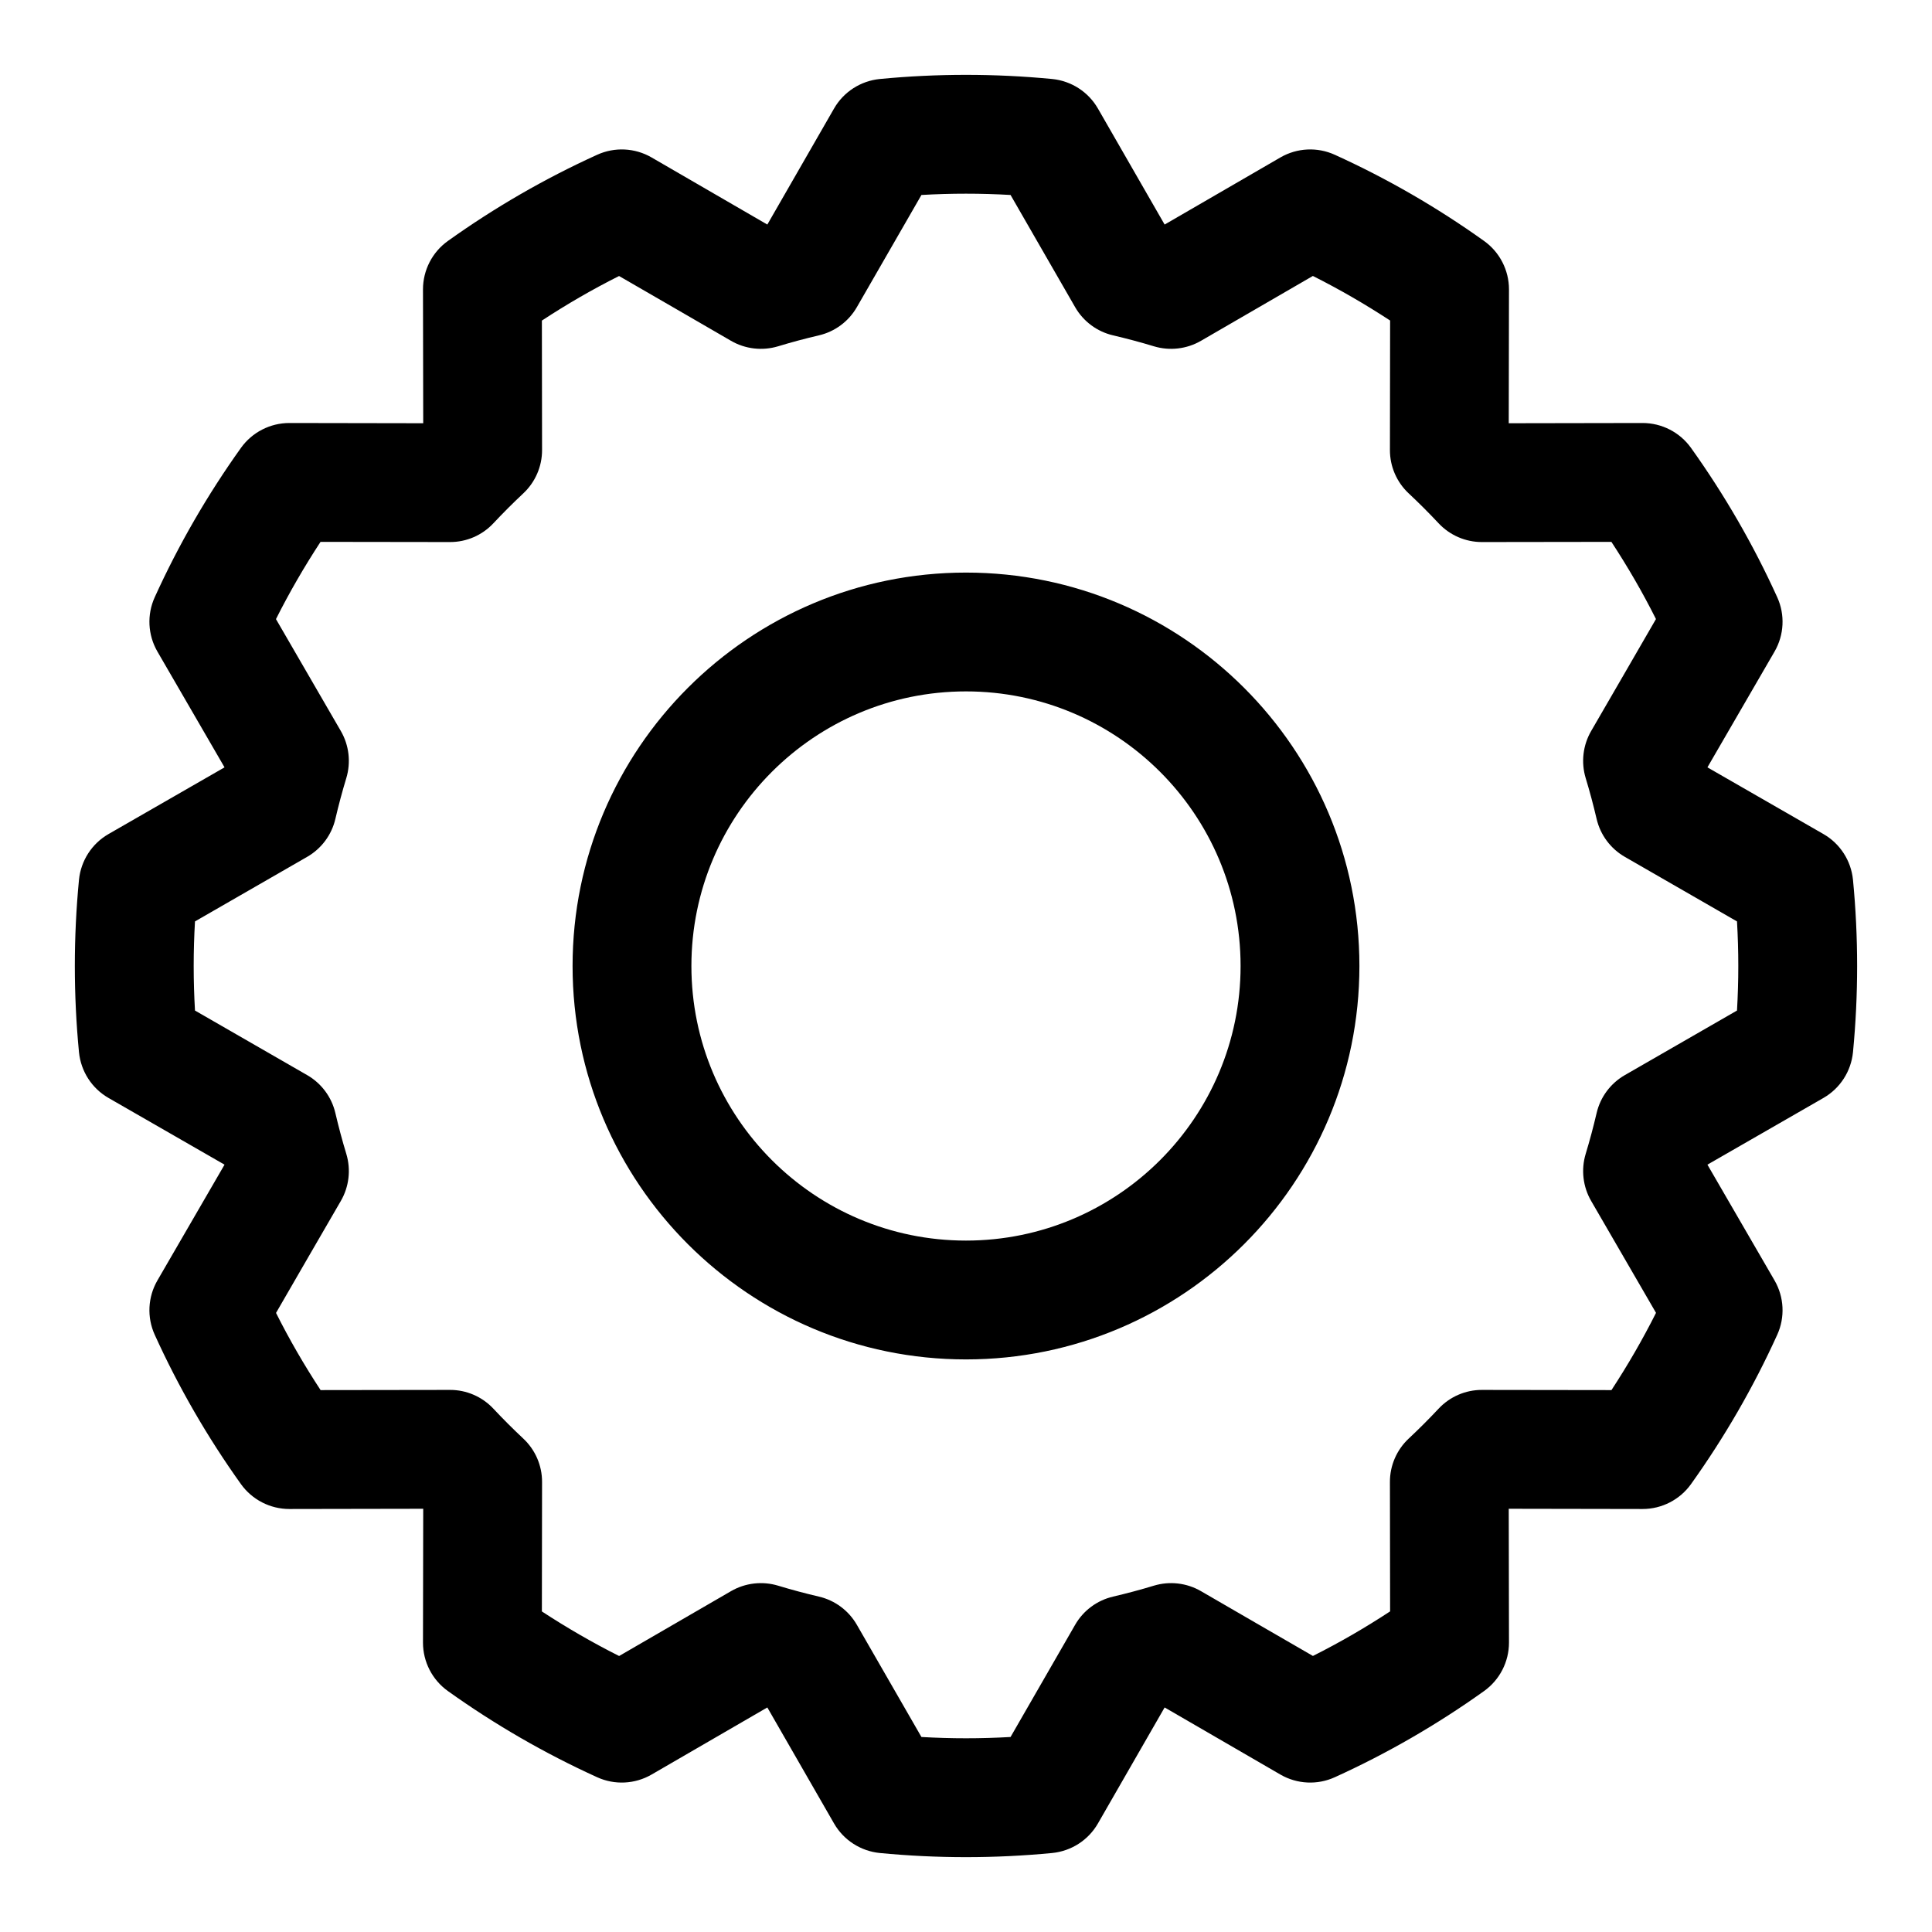
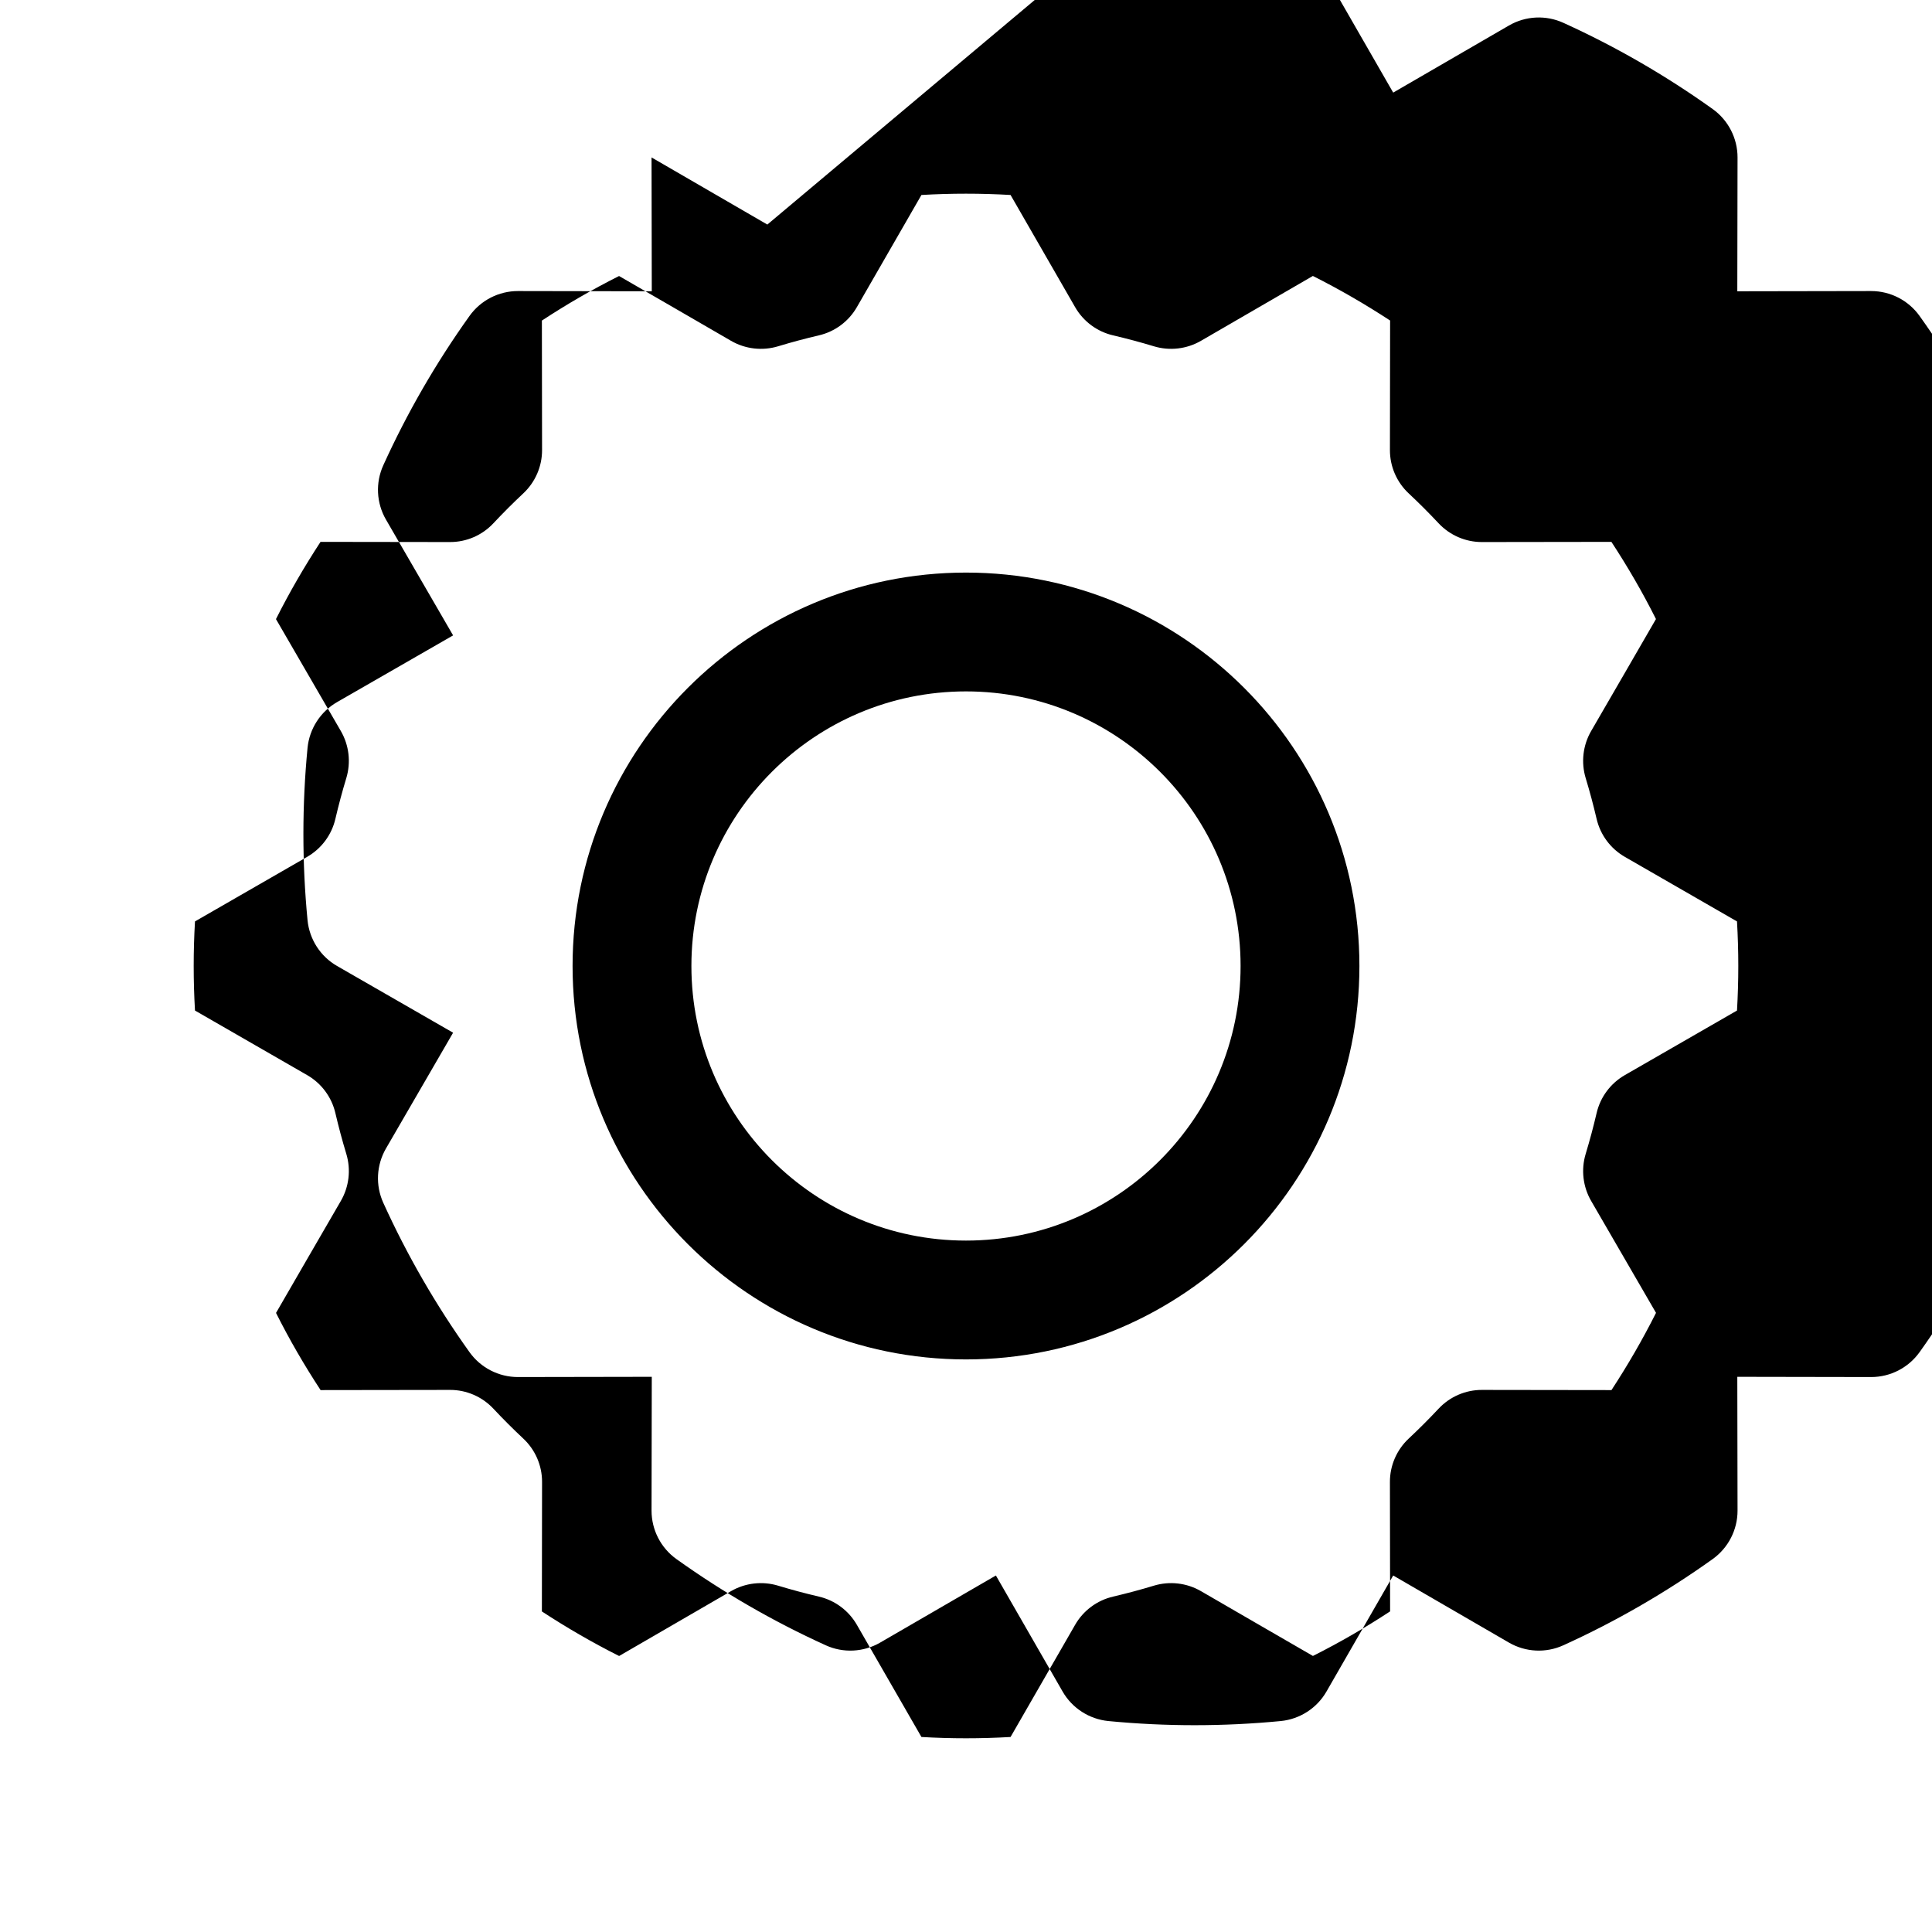
<svg xmlns="http://www.w3.org/2000/svg" fill="#000000" width="800px" height="800px" version="1.1" viewBox="144 144 512 512">
-   <path d="m347.35 203.51-30.684-17.789c-4.41-2.551-9.777-2.816-14.406-0.707-13.902 6.312-27.145 13.965-39.566 22.844-4.141 2.961-6.598 7.746-6.598 12.832l0.062 35.473-35.473-0.062c-5.086 0-9.871 2.457-12.832 6.598-8.879 12.422-16.531 25.664-22.844 39.566-2.109 4.629-1.844 9.996 0.707 14.406l17.789 30.684-30.75 17.68c-4.41 2.535-7.32 7.055-7.824 12.121-1.465 15.191-1.465 30.496 0 45.688 0.504 5.07 3.418 9.59 7.824 12.121l30.75 17.68-17.789 30.684c-2.551 4.41-2.816 9.777-0.707 14.406 6.312 13.902 13.965 27.145 22.844 39.566 2.961 4.141 7.746 6.598 12.832 6.598l35.473-0.062-0.062 35.473c0 5.086 2.457 9.871 6.598 12.832 12.422 8.879 25.664 16.531 39.566 22.844 4.629 2.109 9.996 1.844 14.406-0.707l30.684-17.789 17.68 30.75c2.535 4.41 7.055 7.32 12.121 7.824 15.191 1.465 30.496 1.465 45.688 0 5.07-0.504 9.59-3.418 12.121-7.824l17.68-30.75 30.684 17.789c4.41 2.551 9.777 2.816 14.406 0.707 13.902-6.312 27.145-13.965 39.566-22.844 4.141-2.961 6.598-7.746 6.598-12.832l-0.062-35.473 35.473 0.062c5.086 0 9.871-2.457 12.832-6.598 8.879-12.422 16.531-25.664 22.844-39.566 2.109-4.629 1.844-9.996-0.707-14.406l-17.789-30.684 30.75-17.68c4.41-2.535 7.32-7.055 7.824-12.121 1.465-15.191 1.465-30.496 0-45.688-0.504-5.07-3.418-9.59-7.824-12.121l-30.75-17.68 17.789-30.684c2.551-4.41 2.816-9.777 0.707-14.406-6.312-13.902-13.965-27.145-22.844-39.566-2.961-4.141-7.746-6.598-12.832-6.598l-35.473 0.062 0.062-35.473c0-5.086-2.457-9.871-6.598-12.832-12.422-8.879-25.664-16.531-39.566-22.844-4.629-2.109-9.996-1.844-14.406 0.707l-30.684 17.789-17.68-30.75c-2.535-4.41-7.055-7.32-12.121-7.824-15.191-1.465-30.496-1.465-45.688 0-5.07 0.504-9.59 3.418-12.121 7.824zm64.457-7.84 17.113 29.727c2.172 3.777 5.809 6.488 10.059 7.477 3.637 0.852 7.242 1.812 10.816 2.898 4.172 1.258 8.691 0.738 12.469-1.449l29.66-17.191c7.055 3.543 13.871 7.496 20.469 11.809 0 0.016-0.047 34.305-0.047 34.305-0.016 4.359 1.793 8.535 4.977 11.508 2.723 2.551 5.367 5.195 7.918 7.918 2.977 3.18 7.148 4.992 11.508 4.977l34.289-0.047c4.328 6.598 8.281 13.414 11.809 20.453 0.016 0.016-17.176 29.676-17.176 29.676-2.188 3.777-2.707 8.297-1.449 12.469 1.086 3.574 2.047 7.18 2.898 10.816 0.992 4.25 3.699 7.887 7.477 10.059l29.727 17.113c0.457 7.871 0.457 15.742 0 23.617l-29.727 17.113c-3.777 2.172-6.488 5.809-7.477 10.059-0.852 3.637-1.812 7.242-2.898 10.816-1.258 4.172-0.738 8.691 1.449 12.469l17.191 29.66c-3.543 7.055-7.496 13.871-11.809 20.469-0.016 0-34.305-0.047-34.305-0.047-4.359-0.016-8.535 1.793-11.508 4.977-2.551 2.723-5.195 5.367-7.918 7.918-3.18 2.977-4.992 7.148-4.977 11.508l0.047 34.289c-6.598 4.328-13.414 8.281-20.453 11.809-0.016 0.016-29.676-17.176-29.676-17.176-3.777-2.188-8.297-2.707-12.469-1.449-3.574 1.086-7.18 2.047-10.816 2.898-4.25 0.992-7.887 3.699-10.059 7.477l-17.113 29.727c-7.871 0.457-15.742 0.457-23.617 0 0 0-17.113-29.727-17.113-29.727-2.172-3.777-5.809-6.488-10.059-7.477-3.637-0.852-7.242-1.812-10.816-2.898-4.172-1.258-8.691-0.738-12.469 1.449l-29.66 17.191c-7.055-3.543-13.871-7.496-20.469-11.809 0-0.016 0.047-34.305 0.047-34.305 0.016-4.359-1.793-8.535-4.977-11.508-2.723-2.551-5.367-5.195-7.918-7.918-2.977-3.18-7.148-4.992-11.508-4.977l-34.289 0.047c-4.328-6.598-8.281-13.414-11.809-20.453-0.016-0.016 17.176-29.676 17.176-29.676 2.188-3.777 2.707-8.297 1.449-12.469-1.086-3.574-2.047-7.18-2.898-10.816-0.992-4.25-3.699-7.887-7.477-10.059l-29.727-17.113c-0.457-7.871-0.457-15.742 0-23.617l29.727-17.113c3.777-2.172 6.488-5.809 7.477-10.059 0.852-3.637 1.812-7.242 2.898-10.816 1.258-4.172 0.738-8.691-1.449-12.469l-17.191-29.66c3.543-7.055 7.496-13.871 11.809-20.469 0.016 0 34.305 0.047 34.305 0.047 4.359 0.016 8.535-1.793 11.508-4.977 2.551-2.723 5.195-5.367 7.918-7.918 3.18-2.977 4.992-7.148 4.977-11.508l-0.047-34.289c6.598-4.328 13.414-8.281 20.453-11.809 0.016-0.016 29.676 17.176 29.676 17.176 3.777 2.188 8.297 2.707 12.469 1.449 3.574-1.086 7.18-2.047 10.816-2.898 4.25-0.992 7.887-3.699 10.059-7.477l17.113-29.727c7.871-0.457 15.742-0.457 23.617 0zm-11.809 100.07c-57.543 0-104.26 46.711-104.26 104.26 0 57.543 46.711 104.26 104.26 104.26 57.543 0 104.26-46.711 104.26-104.26 0-57.543-46.711-104.26-104.26-104.26zm0 31.488c40.164 0 72.77 32.605 72.77 72.77s-32.605 72.77-72.77 72.77-72.77-32.605-72.77-72.77 32.605-72.77 72.77-72.77z" fill-rule="evenodd" />
+   <path d="m347.35 203.51-30.684-17.789l0.062 35.473-35.473-0.062c-5.086 0-9.871 2.457-12.832 6.598-8.879 12.422-16.531 25.664-22.844 39.566-2.109 4.629-1.844 9.996 0.707 14.406l17.789 30.684-30.75 17.68c-4.41 2.535-7.32 7.055-7.824 12.121-1.465 15.191-1.465 30.496 0 45.688 0.504 5.07 3.418 9.59 7.824 12.121l30.75 17.68-17.789 30.684c-2.551 4.41-2.816 9.777-0.707 14.406 6.312 13.902 13.965 27.145 22.844 39.566 2.961 4.141 7.746 6.598 12.832 6.598l35.473-0.062-0.062 35.473c0 5.086 2.457 9.871 6.598 12.832 12.422 8.879 25.664 16.531 39.566 22.844 4.629 2.109 9.996 1.844 14.406-0.707l30.684-17.789 17.68 30.75c2.535 4.41 7.055 7.32 12.121 7.824 15.191 1.465 30.496 1.465 45.688 0 5.07-0.504 9.59-3.418 12.121-7.824l17.68-30.75 30.684 17.789c4.41 2.551 9.777 2.816 14.406 0.707 13.902-6.312 27.145-13.965 39.566-22.844 4.141-2.961 6.598-7.746 6.598-12.832l-0.062-35.473 35.473 0.062c5.086 0 9.871-2.457 12.832-6.598 8.879-12.422 16.531-25.664 22.844-39.566 2.109-4.629 1.844-9.996-0.707-14.406l-17.789-30.684 30.75-17.68c4.41-2.535 7.32-7.055 7.824-12.121 1.465-15.191 1.465-30.496 0-45.688-0.504-5.07-3.418-9.59-7.824-12.121l-30.75-17.68 17.789-30.684c2.551-4.41 2.816-9.777 0.707-14.406-6.312-13.902-13.965-27.145-22.844-39.566-2.961-4.141-7.746-6.598-12.832-6.598l-35.473 0.062 0.062-35.473c0-5.086-2.457-9.871-6.598-12.832-12.422-8.879-25.664-16.531-39.566-22.844-4.629-2.109-9.996-1.844-14.406 0.707l-30.684 17.789-17.68-30.75c-2.535-4.41-7.055-7.32-12.121-7.824-15.191-1.465-30.496-1.465-45.688 0-5.07 0.504-9.59 3.418-12.121 7.824zm64.457-7.84 17.113 29.727c2.172 3.777 5.809 6.488 10.059 7.477 3.637 0.852 7.242 1.812 10.816 2.898 4.172 1.258 8.691 0.738 12.469-1.449l29.66-17.191c7.055 3.543 13.871 7.496 20.469 11.809 0 0.016-0.047 34.305-0.047 34.305-0.016 4.359 1.793 8.535 4.977 11.508 2.723 2.551 5.367 5.195 7.918 7.918 2.977 3.18 7.148 4.992 11.508 4.977l34.289-0.047c4.328 6.598 8.281 13.414 11.809 20.453 0.016 0.016-17.176 29.676-17.176 29.676-2.188 3.777-2.707 8.297-1.449 12.469 1.086 3.574 2.047 7.18 2.898 10.816 0.992 4.25 3.699 7.887 7.477 10.059l29.727 17.113c0.457 7.871 0.457 15.742 0 23.617l-29.727 17.113c-3.777 2.172-6.488 5.809-7.477 10.059-0.852 3.637-1.812 7.242-2.898 10.816-1.258 4.172-0.738 8.691 1.449 12.469l17.191 29.66c-3.543 7.055-7.496 13.871-11.809 20.469-0.016 0-34.305-0.047-34.305-0.047-4.359-0.016-8.535 1.793-11.508 4.977-2.551 2.723-5.195 5.367-7.918 7.918-3.18 2.977-4.992 7.148-4.977 11.508l0.047 34.289c-6.598 4.328-13.414 8.281-20.453 11.809-0.016 0.016-29.676-17.176-29.676-17.176-3.777-2.188-8.297-2.707-12.469-1.449-3.574 1.086-7.18 2.047-10.816 2.898-4.25 0.992-7.887 3.699-10.059 7.477l-17.113 29.727c-7.871 0.457-15.742 0.457-23.617 0 0 0-17.113-29.727-17.113-29.727-2.172-3.777-5.809-6.488-10.059-7.477-3.637-0.852-7.242-1.812-10.816-2.898-4.172-1.258-8.691-0.738-12.469 1.449l-29.66 17.191c-7.055-3.543-13.871-7.496-20.469-11.809 0-0.016 0.047-34.305 0.047-34.305 0.016-4.359-1.793-8.535-4.977-11.508-2.723-2.551-5.367-5.195-7.918-7.918-2.977-3.18-7.148-4.992-11.508-4.977l-34.289 0.047c-4.328-6.598-8.281-13.414-11.809-20.453-0.016-0.016 17.176-29.676 17.176-29.676 2.188-3.777 2.707-8.297 1.449-12.469-1.086-3.574-2.047-7.18-2.898-10.816-0.992-4.25-3.699-7.887-7.477-10.059l-29.727-17.113c-0.457-7.871-0.457-15.742 0-23.617l29.727-17.113c3.777-2.172 6.488-5.809 7.477-10.059 0.852-3.637 1.812-7.242 2.898-10.816 1.258-4.172 0.738-8.691-1.449-12.469l-17.191-29.66c3.543-7.055 7.496-13.871 11.809-20.469 0.016 0 34.305 0.047 34.305 0.047 4.359 0.016 8.535-1.793 11.508-4.977 2.551-2.723 5.195-5.367 7.918-7.918 3.18-2.977 4.992-7.148 4.977-11.508l-0.047-34.289c6.598-4.328 13.414-8.281 20.453-11.809 0.016-0.016 29.676 17.176 29.676 17.176 3.777 2.188 8.297 2.707 12.469 1.449 3.574-1.086 7.18-2.047 10.816-2.898 4.25-0.992 7.887-3.699 10.059-7.477l17.113-29.727c7.871-0.457 15.742-0.457 23.617 0zm-11.809 100.07c-57.543 0-104.26 46.711-104.26 104.26 0 57.543 46.711 104.26 104.26 104.26 57.543 0 104.26-46.711 104.26-104.26 0-57.543-46.711-104.26-104.26-104.26zm0 31.488c40.164 0 72.77 32.605 72.77 72.77s-32.605 72.77-72.77 72.77-72.77-32.605-72.77-72.77 32.605-72.77 72.77-72.77z" fill-rule="evenodd" />
</svg>